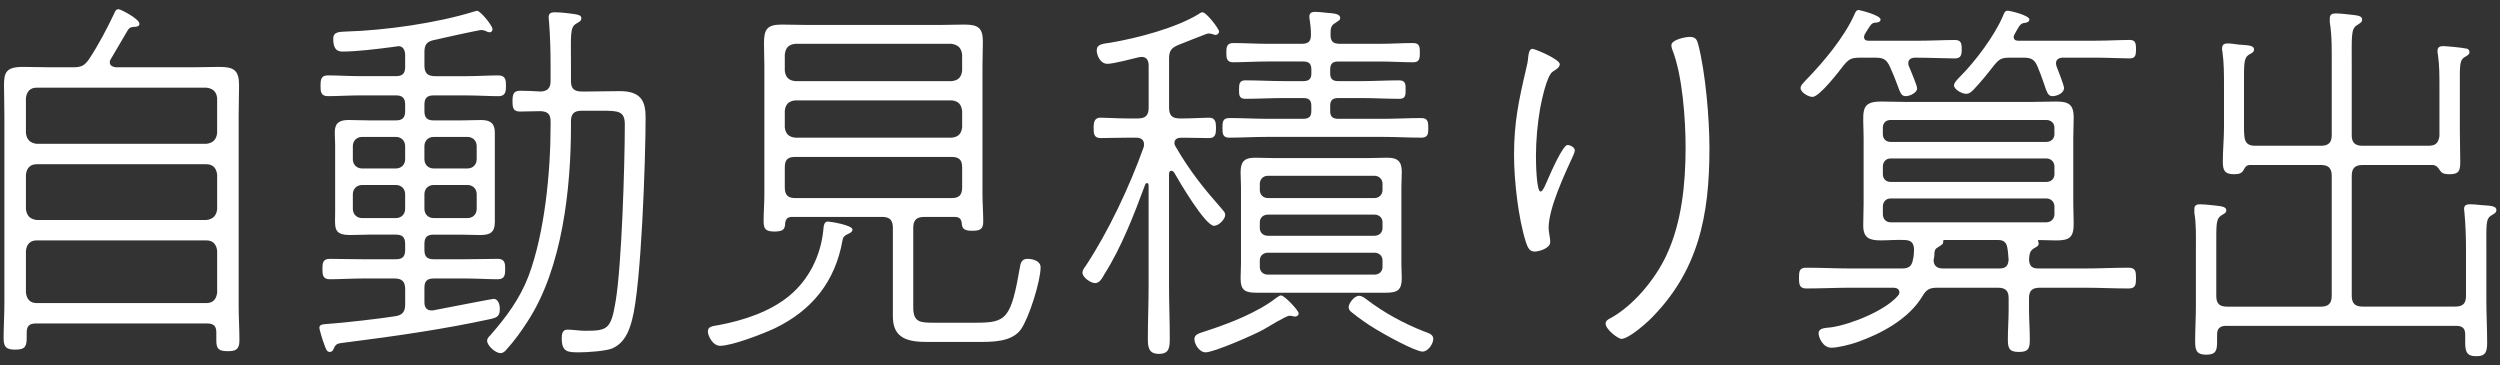
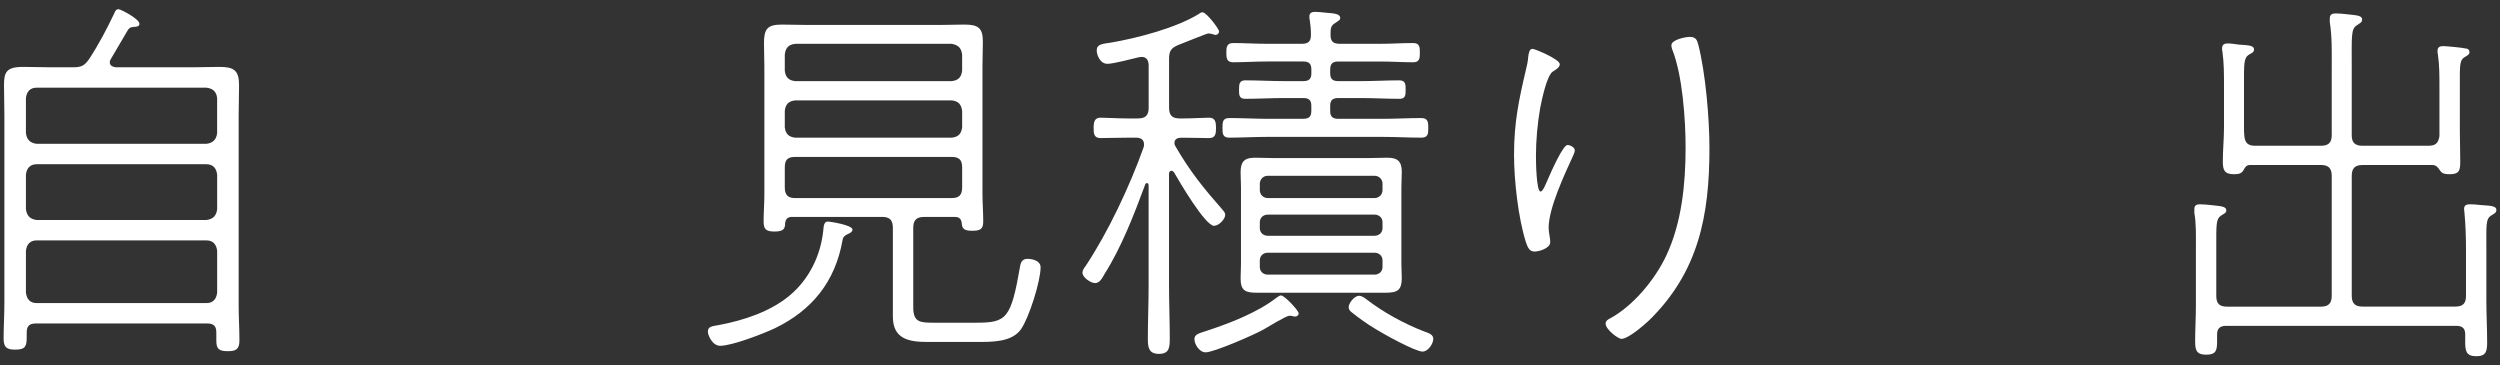
<svg xmlns="http://www.w3.org/2000/svg" version="1.1" id="レイヤー_1" x="0px" y="0px" width="130px" height="19px" viewBox="0 0 130 19" style="enable-background:new 0 0 130 19;" xml:space="preserve">
  <rect x="0" y="0" width="130" height="19" fill="#333333" stroke="none" />
  <style type="text/css">
	.st0{fill:#FFFFFF;}
</style>
  <g>
-     <path class="st0" d="M3.789,3.499c0.44,0,0.6-0.08,0.84-0.42c0.5-0.76,0.921-1.561,1.32-2.4c0.041-0.1,0.08-0.2,0.221-0.2   c0.1,0,1.08,0.5,1.08,0.76c0,0.14-0.16,0.16-0.32,0.16c-0.18,0.02-0.22,0.08-0.279,0.16c-0.301,0.5-0.58,1-0.881,1.5   c-0.04,0.06-0.061,0.1-0.061,0.18c0,0.18,0.16,0.24,0.32,0.26H9.99c0.48,0,0.94-0.02,1.42-0.02c0.761,0,1.021,0.18,1.021,0.96   c0,0.52-0.021,1.04-0.021,1.56v9.882c0,0.6,0.04,1.22,0.04,1.82c0,0.46-0.18,0.56-0.6,0.56c-0.48,0-0.601-0.12-0.601-0.56v-0.42   c0-0.32-0.14-0.46-0.46-0.46H1.849c-0.319,0-0.46,0.14-0.46,0.46v0.24c0,0.48-0.061,0.66-0.6,0.66c-0.44,0-0.601-0.12-0.601-0.58   c0-0.6,0.04-1.22,0.04-1.82V5.999c0-0.58-0.02-1.2-0.02-1.56c0-0.66,0.1-0.96,0.979-0.96c0.48,0,0.98,0.02,1.46,0.02H3.789z    M10.73,7.479c0.34-0.04,0.521-0.22,0.561-0.56v-1.82c-0.04-0.34-0.221-0.5-0.561-0.54H1.908c-0.34,0-0.52,0.2-0.56,0.54v1.82   c0.04,0.34,0.22,0.52,0.56,0.56H10.73z M1.349,10.88c0.04,0.34,0.22,0.52,0.56,0.56h8.822c0.34-0.04,0.521-0.22,0.561-0.56v-1.8   c-0.04-0.34-0.221-0.54-0.561-0.54H1.908c-0.34,0-0.52,0.2-0.56,0.54V10.88z M1.349,15.221c0.04,0.34,0.22,0.54,0.56,0.54h8.822   c0.34,0,0.521-0.2,0.561-0.54v-2.181c-0.04-0.34-0.221-0.54-0.561-0.54H1.908c-0.34,0-0.52,0.2-0.56,0.54V15.221z" />
-     <path class="st0" d="M22.549,12.201c-0.34,0-0.479,0.14-0.479,0.48v0.32c0,0.34,0.14,0.48,0.479,0.48h1.601   c0.601,0,1.24-0.02,1.741-0.02c0.359,0,0.379,0.24,0.379,0.52c0,0.3-0.02,0.54-0.379,0.54c-0.501,0-1.141-0.04-1.741-0.04h-1.601   c-0.34,0-0.479,0.14-0.479,0.48v0.76c0,0.24,0.1,0.42,0.36,0.42h0.08c0.84-0.16,3.08-0.6,3.16-0.6c0.24,0,0.32,0.3,0.32,0.52   c0,0.36-0.12,0.44-0.44,0.52c-2.48,0.54-5.001,0.9-7.521,1.22c-0.5,0.06-0.56,0.06-0.681,0.34c-0.039,0.1-0.1,0.16-0.199,0.16   c-0.16,0-0.2-0.14-0.32-0.48c-0.04-0.08-0.221-0.7-0.221-0.76c0-0.16,0.08-0.2,0.461-0.22c0.68-0.04,2.78-0.28,3.5-0.4   c0.381-0.06,0.5-0.26,0.5-0.62v-0.78c0-0.4-0.16-0.56-0.56-0.56h-1.64c-0.581,0-1.221,0.04-1.721,0.04   c-0.381,0-0.381-0.26-0.381-0.56c0-0.28,0.021-0.5,0.381-0.5c0.5,0,1.14,0.02,1.721,0.02h1.72c0.34,0,0.479-0.14,0.479-0.48v-0.32   c0-0.34-0.14-0.48-0.479-0.48h-1.421c-0.319,0-0.619,0.02-0.939,0.02c-0.94,0-0.801-0.38-0.801-1.3V7.54   c0-0.22-0.02-0.44-0.02-0.66c0-0.5,0.26-0.64,0.721-0.64c0.34,0,0.699,0.02,1.039,0.02h1.421c0.34,0,0.479-0.14,0.479-0.48v-0.34   c0-0.34-0.14-0.48-0.479-0.48h-1.82c-0.601,0-1.24,0.04-1.721,0.04c-0.38,0-0.38-0.26-0.38-0.56c0-0.28,0.02-0.52,0.38-0.52   c0.48,0,1.12,0.04,1.721,0.04h1.82c0.34,0,0.479-0.14,0.479-0.48v-0.66c-0.02-0.22-0.1-0.42-0.359-0.42c-0.04,0-0.2,0.04-0.26,0.04   c-0.9,0.12-1.961,0.24-2.581,0.24c-0.2,0-0.54,0.02-0.54-0.66c0-0.38,0.32-0.36,0.68-0.38c2.021-0.06,4.722-0.44,6.642-1.04   c0.021,0,0.12-0.04,0.16-0.04c0.16,0,0.8,0.76,0.8,0.96c0,0.08-0.06,0.16-0.14,0.16c-0.06,0-0.18-0.04-0.239-0.08   c-0.061-0.02-0.141-0.04-0.221-0.04s-2.121,0.44-2.44,0.521c-0.38,0.08-0.5,0.24-0.5,0.64v0.68c0,0.4,0.159,0.56,0.56,0.56h1.58   c0.58,0,1.24-0.04,1.701-0.04c0.38,0,0.4,0.24,0.4,0.54c0,0.28-0.021,0.54-0.381,0.54c-0.5,0-1.141-0.04-1.721-0.04h-1.66   c-0.34,0-0.479,0.14-0.479,0.48v0.34c0,0.34,0.14,0.48,0.479,0.48h1.421c0.34,0,0.7-0.02,1.04-0.02c0.48,0,0.721,0.16,0.721,0.66   v4.641c0,0.56-0.261,0.68-0.781,0.68c-0.319,0-0.64-0.02-0.979-0.02H22.549z M20.589,8.76c0.28,0,0.479-0.2,0.479-0.48V7.6   c0-0.28-0.199-0.48-0.479-0.48h-1.761c-0.279,0-0.48,0.2-0.48,0.48v0.68c0,0.28,0.201,0.48,0.48,0.48H20.589z M21.068,10.1   c0-0.28-0.199-0.48-0.479-0.48h-1.761c-0.279,0-0.48,0.2-0.48,0.48v0.76c0,0.28,0.201,0.48,0.48,0.48h1.761   c0.28,0,0.479-0.2,0.479-0.48V10.1z M22.069,8.28c0,0.28,0.2,0.48,0.479,0.48h1.761c0.28,0,0.479-0.2,0.479-0.48V7.6   c0-0.28-0.199-0.48-0.479-0.48h-1.761c-0.279,0-0.479,0.2-0.479,0.48V8.28z M22.549,9.62c-0.279,0-0.479,0.2-0.479,0.48v0.76   c0,0.28,0.2,0.48,0.479,0.48h1.761c0.28,0,0.479-0.2,0.479-0.48V10.1c0-0.28-0.199-0.48-0.479-0.48H22.549z M29.691,6.52   c0,3.261-0.441,7.421-2.262,10.202c-0.319,0.5-0.68,1-1.08,1.44c-0.08,0.1-0.18,0.2-0.32,0.2c-0.279,0-0.699-0.4-0.699-0.64   c0-0.12,0.08-0.2,0.16-0.28c0.84-0.96,1.54-1.9,2-3.101c0.84-2.26,1.141-5.401,1.141-7.821v-0.2c0-0.38-0.141-0.52-0.521-0.54   c-0.36,0-0.7,0.02-1.06,0.02c-0.341,0-0.4-0.16-0.4-0.52c0-0.36,0.039-0.561,0.4-0.561c0.299,0,0.76,0.02,1.08,0.04   c0.359-0.02,0.5-0.2,0.5-0.54v-0.8c0-0.74-0.021-1.561-0.08-2.281c0-0.06-0.021-0.18-0.021-0.24c0-0.22,0.14-0.26,0.32-0.26   c0.16,0,0.44,0.02,0.601,0.04c0.66,0.08,0.779,0.1,0.779,0.28c0,0.14-0.119,0.18-0.279,0.28c-0.32,0.2-0.26,0.6-0.26,2.181v0.8   c0,0.38,0.159,0.54,0.56,0.54h0.28c0.58,0,1.141-0.02,1.7-0.02c1.14,0,1.341,0.561,1.341,1.38c0,2.101-0.221,8.722-0.701,10.502   c-0.16,0.62-0.4,1.22-1.04,1.5c-0.36,0.14-1.28,0.2-1.7,0.2c-0.6,0-0.92,0-0.92-0.74c0-0.22,0.039-0.44,0.3-0.44   c0.26,0,0.64,0.06,0.92,0.06c1.161,0,1.341-0.08,1.581-1.521c0.319-1.88,0.479-7.141,0.479-9.202c0-0.7-0.319-0.72-1.22-0.72   h-1.021c-0.4,0-0.56,0.16-0.56,0.56V6.52z" />
+     <path class="st0" d="M3.789,3.499c0.44,0,0.6-0.08,0.84-0.42c0.5-0.76,0.921-1.561,1.32-2.4c0.041-0.1,0.08-0.2,0.221-0.2   c0.1,0,1.08,0.5,1.08,0.76c0,0.14-0.16,0.16-0.32,0.16c-0.18,0.02-0.22,0.08-0.279,0.16c-0.301,0.5-0.58,1-0.881,1.5   c-0.04,0.06-0.061,0.1-0.061,0.18c0,0.18,0.16,0.24,0.32,0.26H9.99c0.48,0,0.94-0.02,1.42-0.02c0.761,0,1.021,0.18,1.021,0.96   c0,0.52-0.021,1.04-0.021,1.56v9.882c0,0.6,0.04,1.22,0.04,1.82c0,0.46-0.18,0.56-0.6,0.56c-0.48,0-0.601-0.12-0.601-0.56v-0.42   c0-0.32-0.14-0.46-0.46-0.46H1.849c-0.319,0-0.46,0.14-0.46,0.46v0.24c0,0.48-0.061,0.66-0.6,0.66c-0.44,0-0.601-0.12-0.601-0.58   c0-0.6,0.04-1.22,0.04-1.82V5.999c0-0.58-0.02-1.2-0.02-1.56c0-0.66,0.1-0.96,0.979-0.96c0.48,0,0.98,0.02,1.46,0.02H3.789z    M10.73,7.479c0.34-0.04,0.521-0.22,0.561-0.56v-1.82c-0.04-0.34-0.221-0.5-0.561-0.54H1.908c-0.34,0-0.52,0.2-0.56,0.54v1.82   c0.04,0.34,0.22,0.52,0.56,0.56H10.73z M1.349,10.88c0.04,0.34,0.22,0.52,0.56,0.56h8.822c0.34-0.04,0.521-0.22,0.561-0.56v-1.8   c-0.04-0.34-0.221-0.54-0.561-0.54H1.908c-0.34,0-0.52,0.2-0.56,0.54V10.88M1.349,15.221c0.04,0.34,0.22,0.54,0.56,0.54h8.822   c0.34,0,0.521-0.2,0.561-0.54v-2.181c-0.04-0.34-0.221-0.54-0.561-0.54H1.908c-0.34,0-0.52,0.2-0.56,0.54V15.221z" />
    <path class="st0" d="M43.81,12.5c-0.38,2.141-1.581,3.641-3.541,4.581c-0.601,0.28-2.2,0.9-2.82,0.9c-0.4,0-0.64-0.54-0.64-0.74   c0-0.28,0.26-0.28,0.58-0.34c1.279-0.24,2.68-0.7,3.68-1.54c1.001-0.84,1.602-2.061,1.74-3.361c0.021-0.26,0.041-0.48,0.24-0.48   c0.101,0,1.281,0.18,1.281,0.42c0,0.14-0.181,0.2-0.301,0.26C43.89,12.281,43.83,12.341,43.81,12.5z M49.691,11.28h-1.641   c-0.4,0-0.561,0.18-0.561,0.56v4.141c0,0.78,0.36,0.8,1.061,0.8h2.2c1.601,0,1.82-0.2,2.3-2.961c0.041-0.24,0.16-0.36,0.381-0.36   c0.26,0,0.68,0.1,0.68,0.44c0,0.72-0.6,2.621-1.02,3.221c-0.48,0.68-1.521,0.66-2.281,0.66h-2.6c-0.961,0-1.781-0.16-1.781-1.32   V11.84c0-0.38-0.16-0.56-0.539-0.56h-4.742c-0.199,0.02-0.279,0.1-0.32,0.3c0,0.32-0.079,0.46-0.56,0.46   c-0.479,0-0.56-0.16-0.56-0.54c0-0.46,0.039-0.94,0.039-1.4V3.458c0-0.4-0.02-0.82-0.02-1.22c0-0.74,0.18-0.96,0.94-0.96   c0.44,0,0.899,0.02,1.341,0.02h6.82c0.44,0,0.881-0.02,1.32-0.02c0.701,0,0.961,0.16,0.961,0.88c0,0.44-0.021,0.88-0.021,1.3v6.602   c0,0.48,0.04,0.98,0.04,1.46c0,0.4-0.16,0.48-0.58,0.48c-0.48,0-0.52-0.16-0.54-0.42C49.971,11.38,49.891,11.3,49.691,11.28z    M49.49,4.219c0.34-0.04,0.5-0.2,0.541-0.54v-0.84c-0.041-0.34-0.201-0.5-0.541-0.56H41.35c-0.341,0.04-0.501,0.2-0.541,0.56v0.84   c0.04,0.34,0.2,0.5,0.541,0.54H49.49z M40.809,6.619c0.04,0.34,0.2,0.5,0.541,0.541h8.141c0.34-0.04,0.5-0.2,0.541-0.541v-0.84   c-0.041-0.36-0.201-0.52-0.541-0.56H41.35c-0.341,0.04-0.501,0.2-0.541,0.54V6.619z M40.809,9.74c0,0.4,0.16,0.56,0.541,0.56h8.141   c0.381,0,0.541-0.16,0.541-0.56V8.7c0-0.38-0.16-0.54-0.541-0.54H41.35c-0.381,0-0.541,0.14-0.541,0.54V9.74z" />
    <path class="st0" d="M60.908,8.88c-0.08,0-0.119,0.08-0.119,0.16v5.841c0,0.9,0.039,1.8,0.039,2.7c0,0.48-0.02,0.82-0.56,0.82   s-0.58-0.34-0.58-0.8c0-0.9,0.04-1.82,0.04-2.72V9.64c0-0.1-0.061-0.12-0.08-0.12c-0.04,0-0.08,0.02-0.1,0.08   c-0.561,1.52-1.24,3.281-2.121,4.661c-0.1,0.18-0.24,0.46-0.479,0.46c-0.24,0-0.66-0.3-0.66-0.54c0-0.12,0.079-0.24,0.159-0.34   c1.181-1.78,2.301-4.161,3.021-6.181c0.02-0.06,0.02-0.1,0.02-0.16c0-0.26-0.199-0.34-0.4-0.34h-0.479c-0.5,0-1.08,0.02-1.38,0.02   c-0.36,0-0.36-0.26-0.36-0.541c0-0.28,0.04-0.52,0.36-0.52c0.3,0,0.88,0.04,1.38,0.04h0.56c0.4,0,0.561-0.16,0.561-0.56v-2.2   c0-0.24-0.1-0.44-0.359-0.44c-0.061,0-0.121,0.02-0.16,0.02c-0.34,0.08-1.32,0.34-1.621,0.34c-0.4,0-0.561-0.48-0.561-0.7   c0-0.32,0.301-0.34,0.721-0.4c1.4-0.24,3.4-0.76,4.602-1.5c0.039-0.04,0.119-0.08,0.18-0.08c0.2,0,0.859,0.86,0.859,1   c0,0.1-0.1,0.18-0.18,0.18c-0.039,0-0.1-0.02-0.14-0.04c-0.08-0.02-0.16-0.04-0.24-0.04s-1.341,0.52-1.56,0.6   c-0.381,0.16-0.48,0.32-0.48,0.72v2.541c0,0.4,0.16,0.56,0.561,0.56h0.139c0.501,0,1.081-0.04,1.381-0.04   c0.34,0,0.36,0.26,0.36,0.54c0,0.28-0.021,0.521-0.36,0.521c-0.3,0-0.88-0.02-1.381-0.02H61.43c-0.181,0-0.361,0.06-0.361,0.28   c0,0.06,0.021,0.12,0.061,0.18c0.76,1.3,1.42,2.121,2.42,3.261c0.08,0.1,0.16,0.16,0.16,0.3c0,0.2-0.32,0.56-0.58,0.56   c-0.459,0-1.82-2.32-2.08-2.78C61.009,8.92,60.969,8.88,60.908,8.88z M67.35,16.461c-0.039,0-0.08,0-0.119-0.02   c-0.061-0.02-0.12-0.02-0.2-0.02c-0.14,0-1.14,0.6-1.341,0.72c-0.459,0.26-2.561,1.18-3,1.18c-0.32,0-0.58-0.42-0.58-0.68   c0-0.26,0.22-0.3,0.64-0.44c1.161-0.38,2.62-0.94,3.601-1.7c0.061-0.04,0.181-0.14,0.26-0.14c0.181,0,0.921,0.78,0.921,0.94   C67.53,16.381,67.45,16.461,67.35,16.461z M71.751,2.278c0.58,0,1.161-0.04,1.741-0.04c0.34,0,0.34,0.24,0.34,0.5   c0,0.26,0,0.5-0.34,0.5c-0.58,0-1.161-0.04-1.741-0.04h-2.16c-0.3,0-0.421,0.12-0.421,0.42v0.2c0,0.28,0.121,0.4,0.421,0.4h1.16   c0.681,0,1.36-0.04,2.021-0.04c0.34,0,0.32,0.26,0.32,0.5c0,0.26,0,0.46-0.32,0.46c-0.66,0-1.34-0.04-2.021-0.04h-1.16   c-0.3,0-0.421,0.12-0.421,0.4v0.28c0,0.28,0.121,0.4,0.421,0.4h2.341c0.66,0,1.32-0.04,1.98-0.04c0.359,0,0.359,0.24,0.359,0.54   c0,0.28-0.02,0.48-0.359,0.48c-0.66,0-1.32-0.04-1.98-0.04H65.91c-0.68,0-1.36,0.04-2,0.04c-0.341,0-0.341-0.24-0.341-0.5   c0-0.3,0-0.52,0.36-0.52c0.66,0,1.32,0.04,1.98,0.04h1.86c0.3,0,0.42-0.12,0.42-0.4v-0.28c0-0.28-0.12-0.4-0.42-0.4H66.77   c-0.66,0-1.34,0.04-2.02,0.04c-0.34,0-0.32-0.24-0.32-0.5c0-0.26,0.02-0.46,0.32-0.46c0.68,0,1.359,0.04,2.02,0.04h1.001   c0.3,0,0.42-0.12,0.42-0.4v-0.2c0-0.3-0.12-0.42-0.42-0.42h-1.9c-0.58,0-1.181,0.04-1.761,0.04c-0.34,0-0.34-0.26-0.34-0.52   c0-0.26,0.02-0.48,0.359-0.48c0.58,0,1.161,0.04,1.741,0.04h1.82c0.34,0,0.479-0.12,0.479-0.46c0-0.3-0.02-0.48-0.06-0.76   c-0.021-0.08-0.021-0.14-0.021-0.2c0-0.2,0.141-0.24,0.301-0.24s0.359,0.02,0.52,0.04c0.42,0.04,0.781,0.04,0.781,0.28   c0,0.12-0.121,0.16-0.261,0.26c-0.24,0.14-0.24,0.3-0.24,0.62c0,0.34,0.14,0.46,0.48,0.46H71.751z M72.871,13.721   c0,0.24,0.021,0.5,0.021,0.74c0,0.62-0.22,0.76-0.82,0.76h-6.702c-0.58,0-0.859-0.08-0.859-0.74c0-0.24,0.02-0.5,0.02-0.76v-4   c0-0.26-0.02-0.5-0.02-0.74c0-0.52,0.14-0.78,0.74-0.78c0.359,0,0.699,0.02,1.061,0.02h4.78c0.341,0,0.7-0.02,1.04-0.02   c0.541,0,0.761,0.18,0.761,0.74c0,0.26-0.021,0.52-0.021,0.78V13.721z M71.891,9.56c0-0.24-0.18-0.42-0.42-0.42H65.93   c-0.24,0-0.42,0.18-0.42,0.42v0.32c0,0.24,0.18,0.42,0.42,0.42h5.541c0.24,0,0.42-0.18,0.42-0.42V9.56z M65.93,11.16   c-0.24,0-0.42,0.16-0.42,0.4v0.3c0,0.24,0.18,0.4,0.42,0.4h5.541c0.24,0,0.42-0.16,0.42-0.4v-0.3c0-0.24-0.18-0.4-0.42-0.4H65.93z    M65.93,13.141c-0.24,0-0.42,0.16-0.42,0.4v0.34c0,0.24,0.18,0.4,0.42,0.4h5.541c0.24,0,0.42-0.16,0.42-0.4v-0.34   c0-0.24-0.18-0.4-0.42-0.4H65.93z M73.972,18.282c-0.38,0-2.04-0.92-2.421-1.16c-0.439-0.26-0.859-0.56-1.26-0.88   c-0.1-0.08-0.16-0.14-0.16-0.28c0-0.18,0.28-0.58,0.54-0.58c0.14,0,0.28,0.1,0.38,0.18c0.92,0.7,1.94,1.26,3.021,1.68   c0.239,0.08,0.459,0.16,0.459,0.38C74.531,17.862,74.271,18.282,73.972,18.282z" />
    <path class="st0" d="M81.109,3.339c0,0.18-0.24,0.3-0.36,0.38c-0.319,0.2-0.58,1.5-0.66,1.9c-0.14,0.82-0.22,1.66-0.22,2.521   c0,0.26,0.02,1.82,0.24,1.82c0.119,0,0.26-0.36,0.4-0.68c0.119-0.28,0.76-1.74,1-1.74c0.14,0,0.379,0.12,0.379,0.28   c0,0.06-0.039,0.18-0.079,0.26c-0.44,0.96-1.28,2.741-1.28,3.761c0,0.16,0.039,0.34,0.06,0.5c0.021,0.08,0.021,0.18,0.021,0.26   c0,0.3-0.561,0.48-0.82,0.48c-0.28,0-0.36-0.26-0.44-0.48c-0.399-1.24-0.62-3.221-0.62-4.541c0-1.68,0.24-2.82,0.62-4.441   c0.06-0.22,0.101-0.44,0.12-0.68c0.02-0.12,0.04-0.4,0.221-0.4C79.809,2.539,81.109,3.079,81.109,3.339z M88.311,2.318   c0.381,1.5,0.58,3.841,0.58,5.401c0,3.48-0.561,6.421-3.141,8.942c-0.279,0.26-1.08,0.96-1.439,0.96c-0.16,0-0.82-0.48-0.82-0.8   c0-0.14,0.14-0.22,0.26-0.28c1.2-0.66,2.32-2.021,2.9-3.261c0.801-1.7,1-3.741,1-5.601c0-1.46-0.16-3.781-0.7-5.121   c-0.02-0.06-0.04-0.14-0.04-0.2c0-0.3,0.74-0.44,0.961-0.44C88.211,1.918,88.25,2.119,88.311,2.318z" />
-     <path class="st0" d="M105.99,13.961h2.381c0.78,0,1.541-0.04,2.32-0.04c0.36,0,0.381,0.2,0.381,0.54c0,0.34-0.021,0.54-0.381,0.54   c-0.779,0-1.54-0.04-2.32-0.04h-2.301c-0.4,0-0.561,0.16-0.561,0.541v0.6c0,0.5,0.041,1.02,0.041,1.54   c0,0.44-0.041,0.66-0.561,0.66s-0.58-0.2-0.58-0.66c0-0.52,0.04-1.04,0.04-1.54v-0.6c0-0.38-0.16-0.541-0.56-0.541h-3.141   c-0.42,0-0.58,0.1-0.781,0.44c-0.72,1.2-2.16,1.96-3.42,2.4c-0.34,0.12-0.98,0.28-1.32,0.28c-0.44,0-0.66-0.541-0.66-0.74   c0-0.3,0.34-0.28,0.66-0.32c0.98-0.14,2.801-0.86,3.461-1.64c0.039-0.04,0.08-0.1,0.08-0.18c0-0.18-0.16-0.24-0.32-0.24h-2.201   c-0.76,0-1.54,0.04-2.32,0.04c-0.359,0-0.38-0.22-0.38-0.54c0-0.36,0.021-0.54,0.38-0.54c0.78,0,1.561,0.04,2.32,0.04h2.661   c0.319,0,0.5-0.1,0.56-0.44c0.041-0.16,0.061-0.34,0.061-0.52c0-0.38-0.16-0.521-0.52-0.521c-0.4-0.02-0.801,0.02-1.201,0.02   c-0.6,0-0.92-0.12-0.92-0.78c0-0.38,0.02-0.76,0.02-1.141V7.2c0-1.36-0.24-1.92,0.9-1.92c0.42,0,0.84,0.02,1.28,0.02h6.562   c0.42,0,0.84-0.02,1.26-0.02c0.621,0,0.921,0.12,0.921,0.82c0,0.36-0.021,0.74-0.021,1.101v3.38c0,0.36,0.021,0.7,0.021,1.061   c0,0.7-0.22,0.86-0.9,0.86c-0.3,0-0.62-0.02-0.92-0.02c-0.06,0.02-0.04,0.04-0.021,0.08c0,0.04,0.021,0.06,0.021,0.1   c0,0.14-0.101,0.16-0.261,0.26c-0.22,0.14-0.22,0.34-0.24,0.58C105.53,13.841,105.67,13.961,105.99,13.961z M99.59,2.999   c-0.201,0-0.361,0.08-0.361,0.3c0,0.06,0.021,0.12,0.041,0.16c0.08,0.2,0.42,0.98,0.42,1.141c0,0.22-0.381,0.4-0.58,0.4   c-0.36,0-0.28-0.32-0.84-1.541c-0.181-0.38-0.341-0.46-0.761-0.46h-0.78c-0.439,0-0.58,0.06-0.86,0.4   c-0.26,0.34-1.261,1.64-1.62,1.64c-0.221,0-0.62-0.24-0.62-0.46c0-0.14,0.14-0.26,0.34-0.48c0.86-0.88,1.921-2.16,2.44-3.3   c0.041-0.1,0.101-0.28,0.24-0.28c0.02,0,1.141,0.26,1.141,0.5c0,0.16-0.26,0.16-0.301,0.16c-0.199,0.02-0.279,0.22-0.52,0.6   c-0.02,0.06-0.04,0.1-0.04,0.14c0,0.16,0.12,0.2,0.239,0.2h2.481c0.72,0,1.5-0.04,2-0.04c0.32,0,0.36,0.16,0.36,0.48   c0,0.3-0.04,0.48-0.36,0.48c-0.42,0-1.28-0.04-2-0.04H99.59z M106.83,6.639c0-0.24-0.18-0.4-0.42-0.4h-8.102   c-0.24,0-0.4,0.16-0.4,0.4v0.34c0,0.24,0.16,0.4,0.4,0.4h8.102c0.24,0,0.42-0.16,0.42-0.4V6.639z M98.309,8.24   c-0.24,0-0.4,0.18-0.4,0.42v0.4c0,0.24,0.16,0.4,0.4,0.4h8.102c0.24,0,0.42-0.16,0.42-0.4v-0.4c0-0.24-0.18-0.42-0.42-0.42H98.309z    M98.309,10.32c-0.24,0-0.4,0.18-0.4,0.42v0.4c0,0.24,0.16,0.42,0.4,0.42h8.102c0.24,0,0.42-0.18,0.42-0.42v-0.4   c0-0.24-0.18-0.42-0.42-0.42H98.309z M101.109,12.48c-0.061,0-0.061,0.02-0.061,0.08c0,0.14-0.06,0.16-0.279,0.3   c-0.141,0.08-0.16,0.14-0.18,0.3c0,0.1,0,0.18-0.021,0.26c0,0.04-0.021,0.06-0.021,0.1c0,0.32,0.201,0.44,0.48,0.44h2.941   c0.319,0,0.459-0.12,0.479-0.46c-0.021-0.22-0.021-0.36-0.06-0.58c-0.041-0.3-0.181-0.44-0.48-0.44H101.109z M107.331,4.579   c0,0.26-0.36,0.42-0.601,0.42c-0.34,0-0.3-0.4-0.779-1.541c-0.16-0.38-0.341-0.46-0.74-0.46h-0.681c-0.44,0-0.56,0.06-0.841,0.4   c-0.34,0.44-0.68,0.86-1.06,1.26c-0.12,0.12-0.22,0.22-0.399,0.22c-0.201,0-0.621-0.22-0.621-0.44c0-0.12,0.12-0.26,0.34-0.48   c0.761-0.76,1.781-2.121,2.201-3.121c0.06-0.14,0.1-0.28,0.24-0.28c0.14,0,1.14,0.24,1.14,0.46c0,0.16-0.26,0.18-0.3,0.18   c-0.2,0.04-0.28,0.24-0.48,0.6c-0.02,0.04-0.039,0.08-0.039,0.12c0,0.16,0.119,0.2,0.239,0.2h3.961c0.66,0,1.38-0.04,1.82-0.04   c0.3,0,0.341,0.14,0.341,0.48c0,0.34-0.041,0.48-0.341,0.48c-0.38,0-1.16-0.04-1.82-0.04h-1.64c-0.181,0-0.361,0.08-0.361,0.3   c0,0.06,0.021,0.12,0.041,0.18C107.011,3.639,107.331,4.439,107.331,4.579z" />
    <path class="st0" d="M120.689,7.58c0.38,0,0.561-0.16,0.561-0.54V3.458c0-0.74,0.02-1.58-0.101-2.3v-0.2c0-0.2,0.12-0.26,0.3-0.26   c0.181,0,0.381,0.02,0.561,0.04c0.46,0.06,0.82,0.04,0.82,0.28c0,0.14-0.1,0.18-0.28,0.3c-0.3,0.2-0.26,0.54-0.26,2.14V7.04   c0,0.38,0.18,0.54,0.56,0.54h3.421c0.36,0,0.521-0.12,0.58-0.5V4.499c0-0.56,0-1.12-0.079-1.661c-0.021-0.06-0.021-0.14-0.021-0.2   c0-0.2,0.14-0.24,0.3-0.24c0.141,0,1,0.08,1.141,0.12c0.119,0,0.22,0.06,0.22,0.2c0,0.12-0.101,0.16-0.261,0.26   c-0.26,0.16-0.239,0.42-0.239,1.521v2.3c0,0.52,0.021,1.061,0.021,1.601c0,0.44-0.041,0.66-0.541,0.66c-0.279,0-0.4-0.04-0.5-0.18   c-0.119-0.18-0.199-0.28-0.38-0.3h-3.661c-0.38,0-0.56,0.16-0.56,0.561v6.241c0,0.4,0.18,0.56,0.56,0.56h4.821   c0.4,0,0.56-0.16,0.56-0.56v-2.4c0-0.64-0.02-1.28-0.08-1.92c0-0.06-0.02-0.14-0.02-0.2c0-0.2,0.141-0.24,0.32-0.24   c0.16,0,0.38,0.02,0.54,0.04c0.46,0.04,0.82,0.02,0.82,0.26c0,0.14-0.101,0.18-0.261,0.28c-0.299,0.18-0.26,0.48-0.26,1.781v2.64   c0,0.72,0.041,1.44,0.041,2.161c0,0.46-0.041,0.74-0.561,0.74c-0.541,0-0.58-0.28-0.58-0.76v-0.38c0-0.3-0.141-0.44-0.461-0.44   h-11.982c-0.3,0-0.459,0.14-0.459,0.44v0.36c0,0.46-0.041,0.7-0.561,0.7c-0.521,0-0.58-0.24-0.58-0.7c0-0.62,0.039-1.24,0.039-1.88   v-3c0-0.6,0.021-1.2-0.08-1.8v-0.2c0-0.2,0.141-0.24,0.281-0.24c0.16,0,0.42,0.02,0.58,0.04c0.439,0.06,0.8,0.04,0.8,0.28   c0,0.12-0.101,0.16-0.261,0.26c-0.279,0.18-0.26,0.46-0.26,1.661v2.521c0,0.4,0.16,0.56,0.561,0.56h4.881   c0.38,0,0.561-0.16,0.561-0.56V9.14c0-0.4-0.181-0.561-0.561-0.561h-3.681c-0.181,0-0.261,0.1-0.341,0.26   c-0.1,0.18-0.239,0.22-0.5,0.22c-0.5,0-0.58-0.22-0.58-0.66c0-0.6,0.061-1.18,0.061-1.781v-2.18c0-0.58,0-1.16-0.08-1.74   c-0.02-0.06-0.02-0.12-0.02-0.18c0-0.22,0.14-0.26,0.3-0.26c0.14,0,0.42,0.04,0.56,0.06c0.461,0.04,0.801,0.02,0.801,0.26   c0,0.14-0.12,0.18-0.26,0.26c-0.281,0.18-0.261,0.48-0.261,1.601v2.18c0,0.16,0,0.32,0.021,0.48c0.039,0.36,0.22,0.48,0.56,0.48   H120.689z" />
  </g>
</svg>